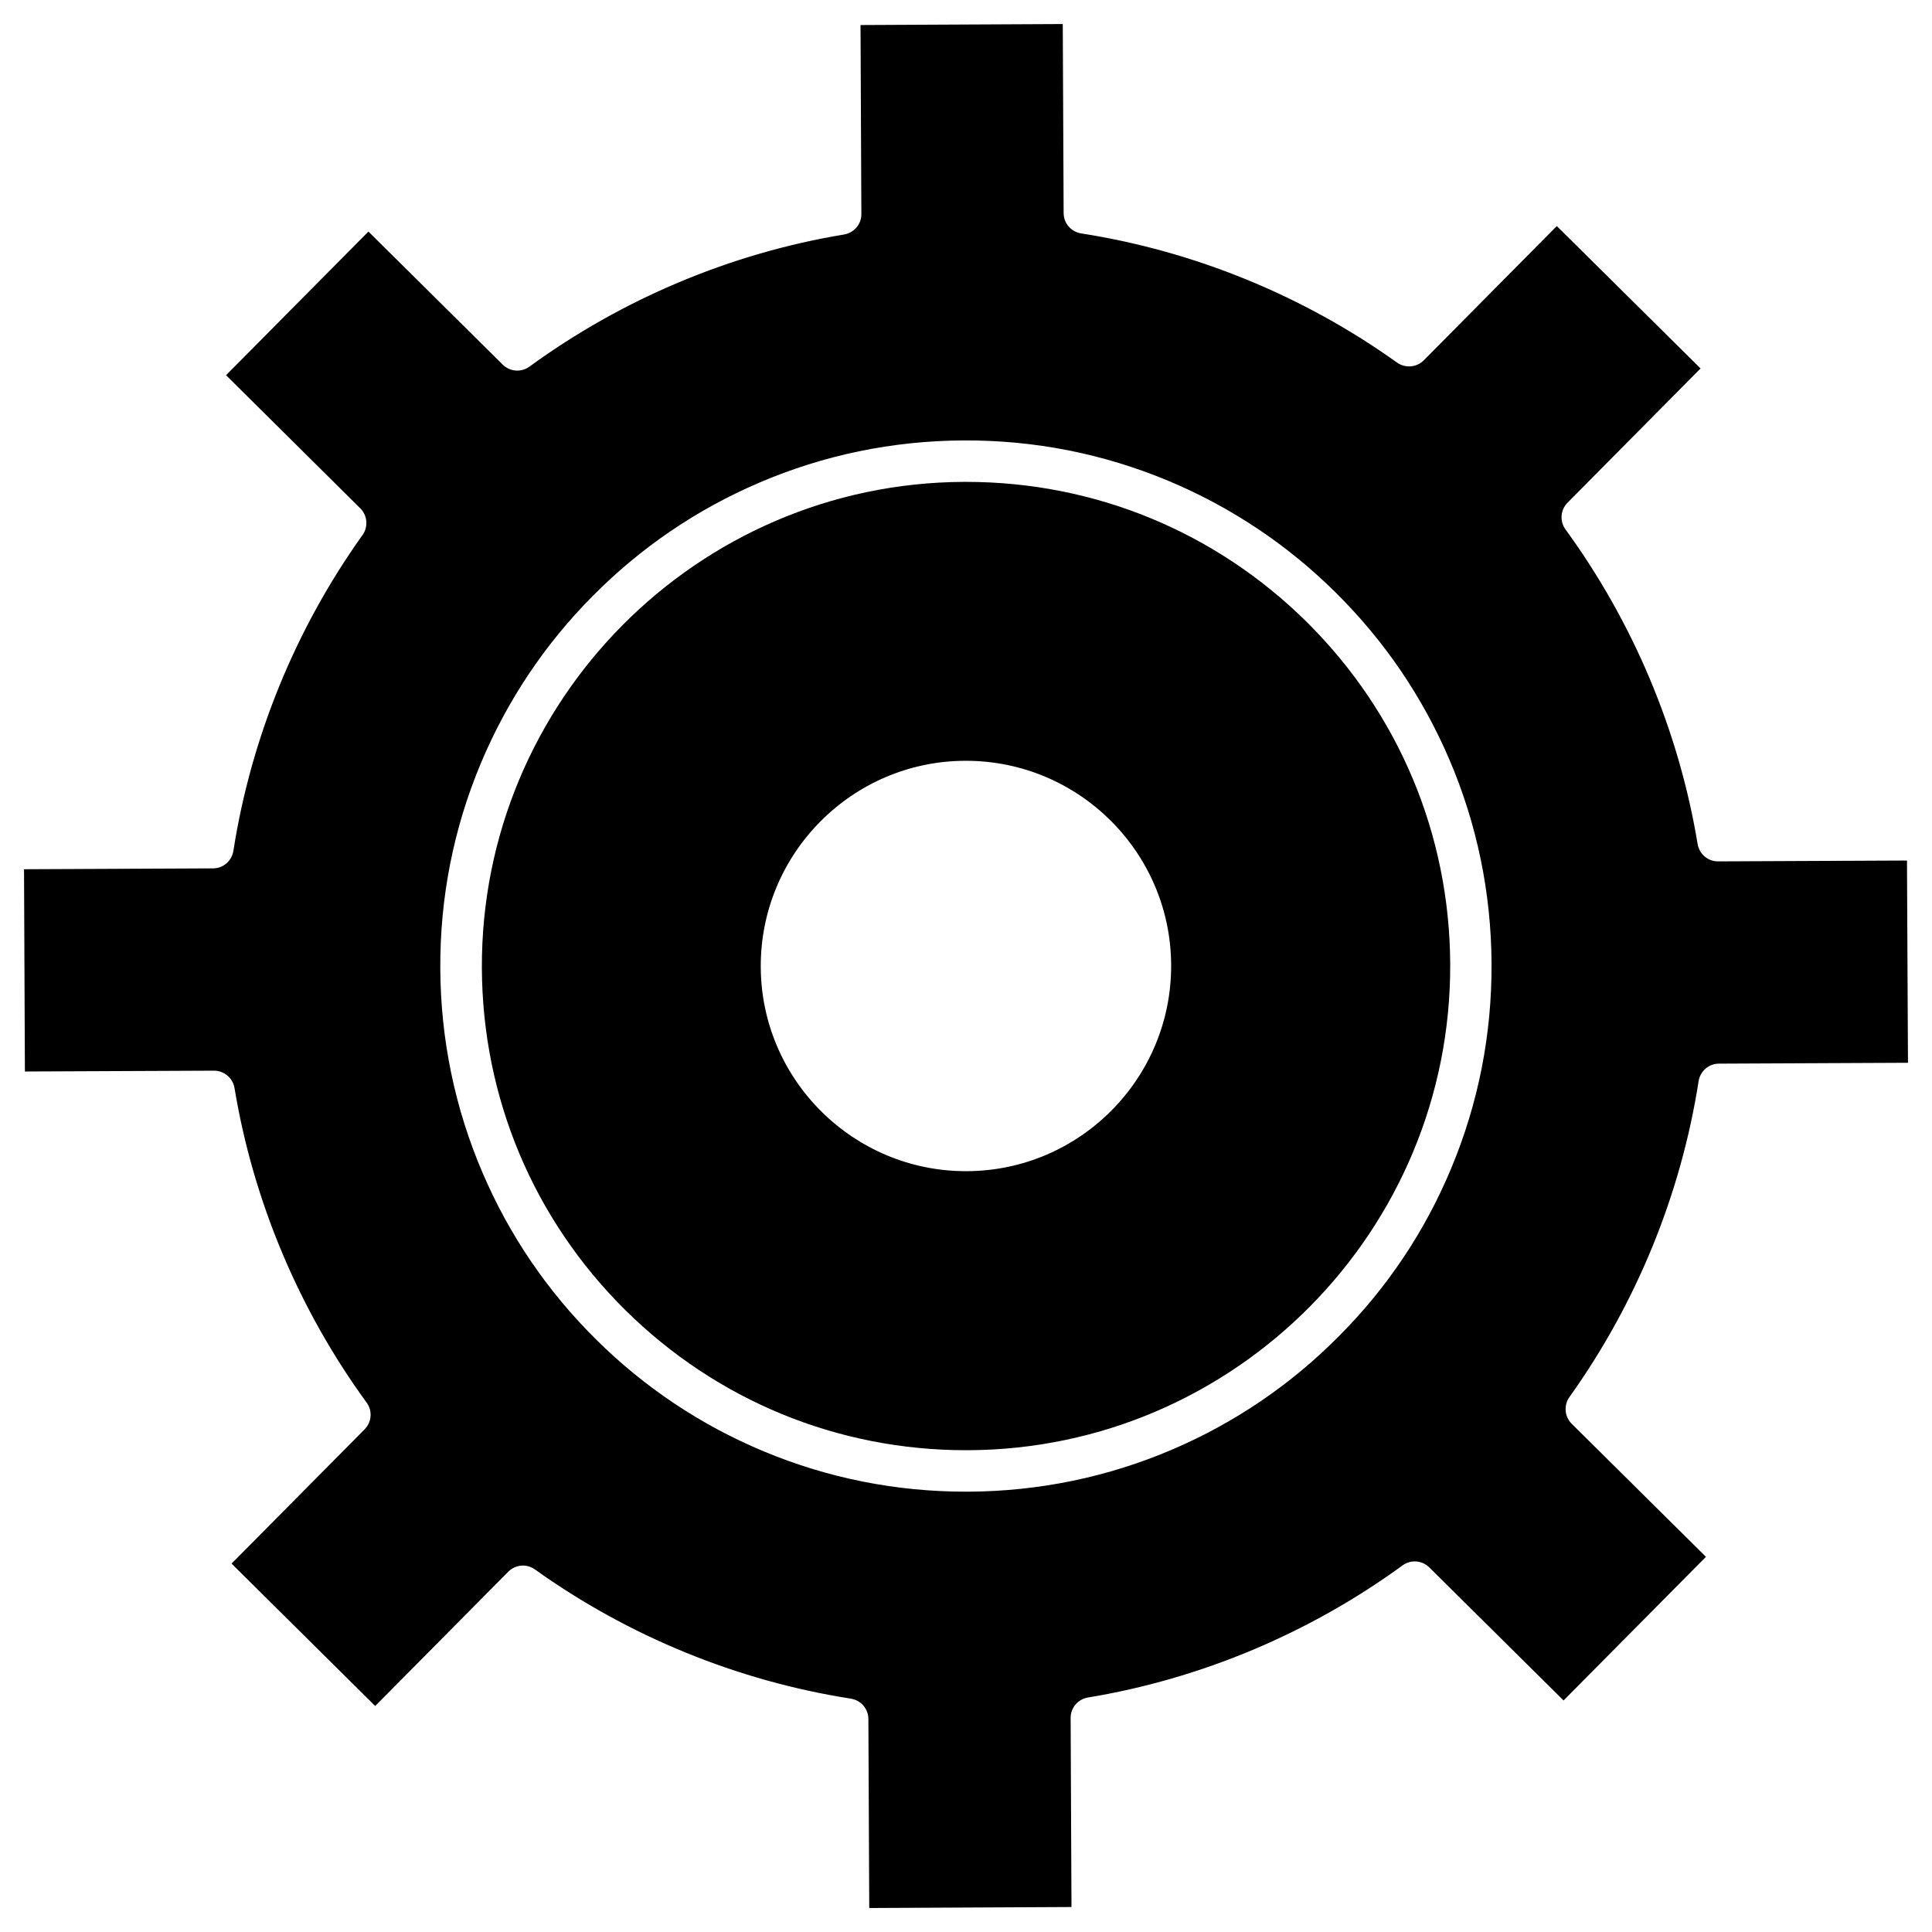
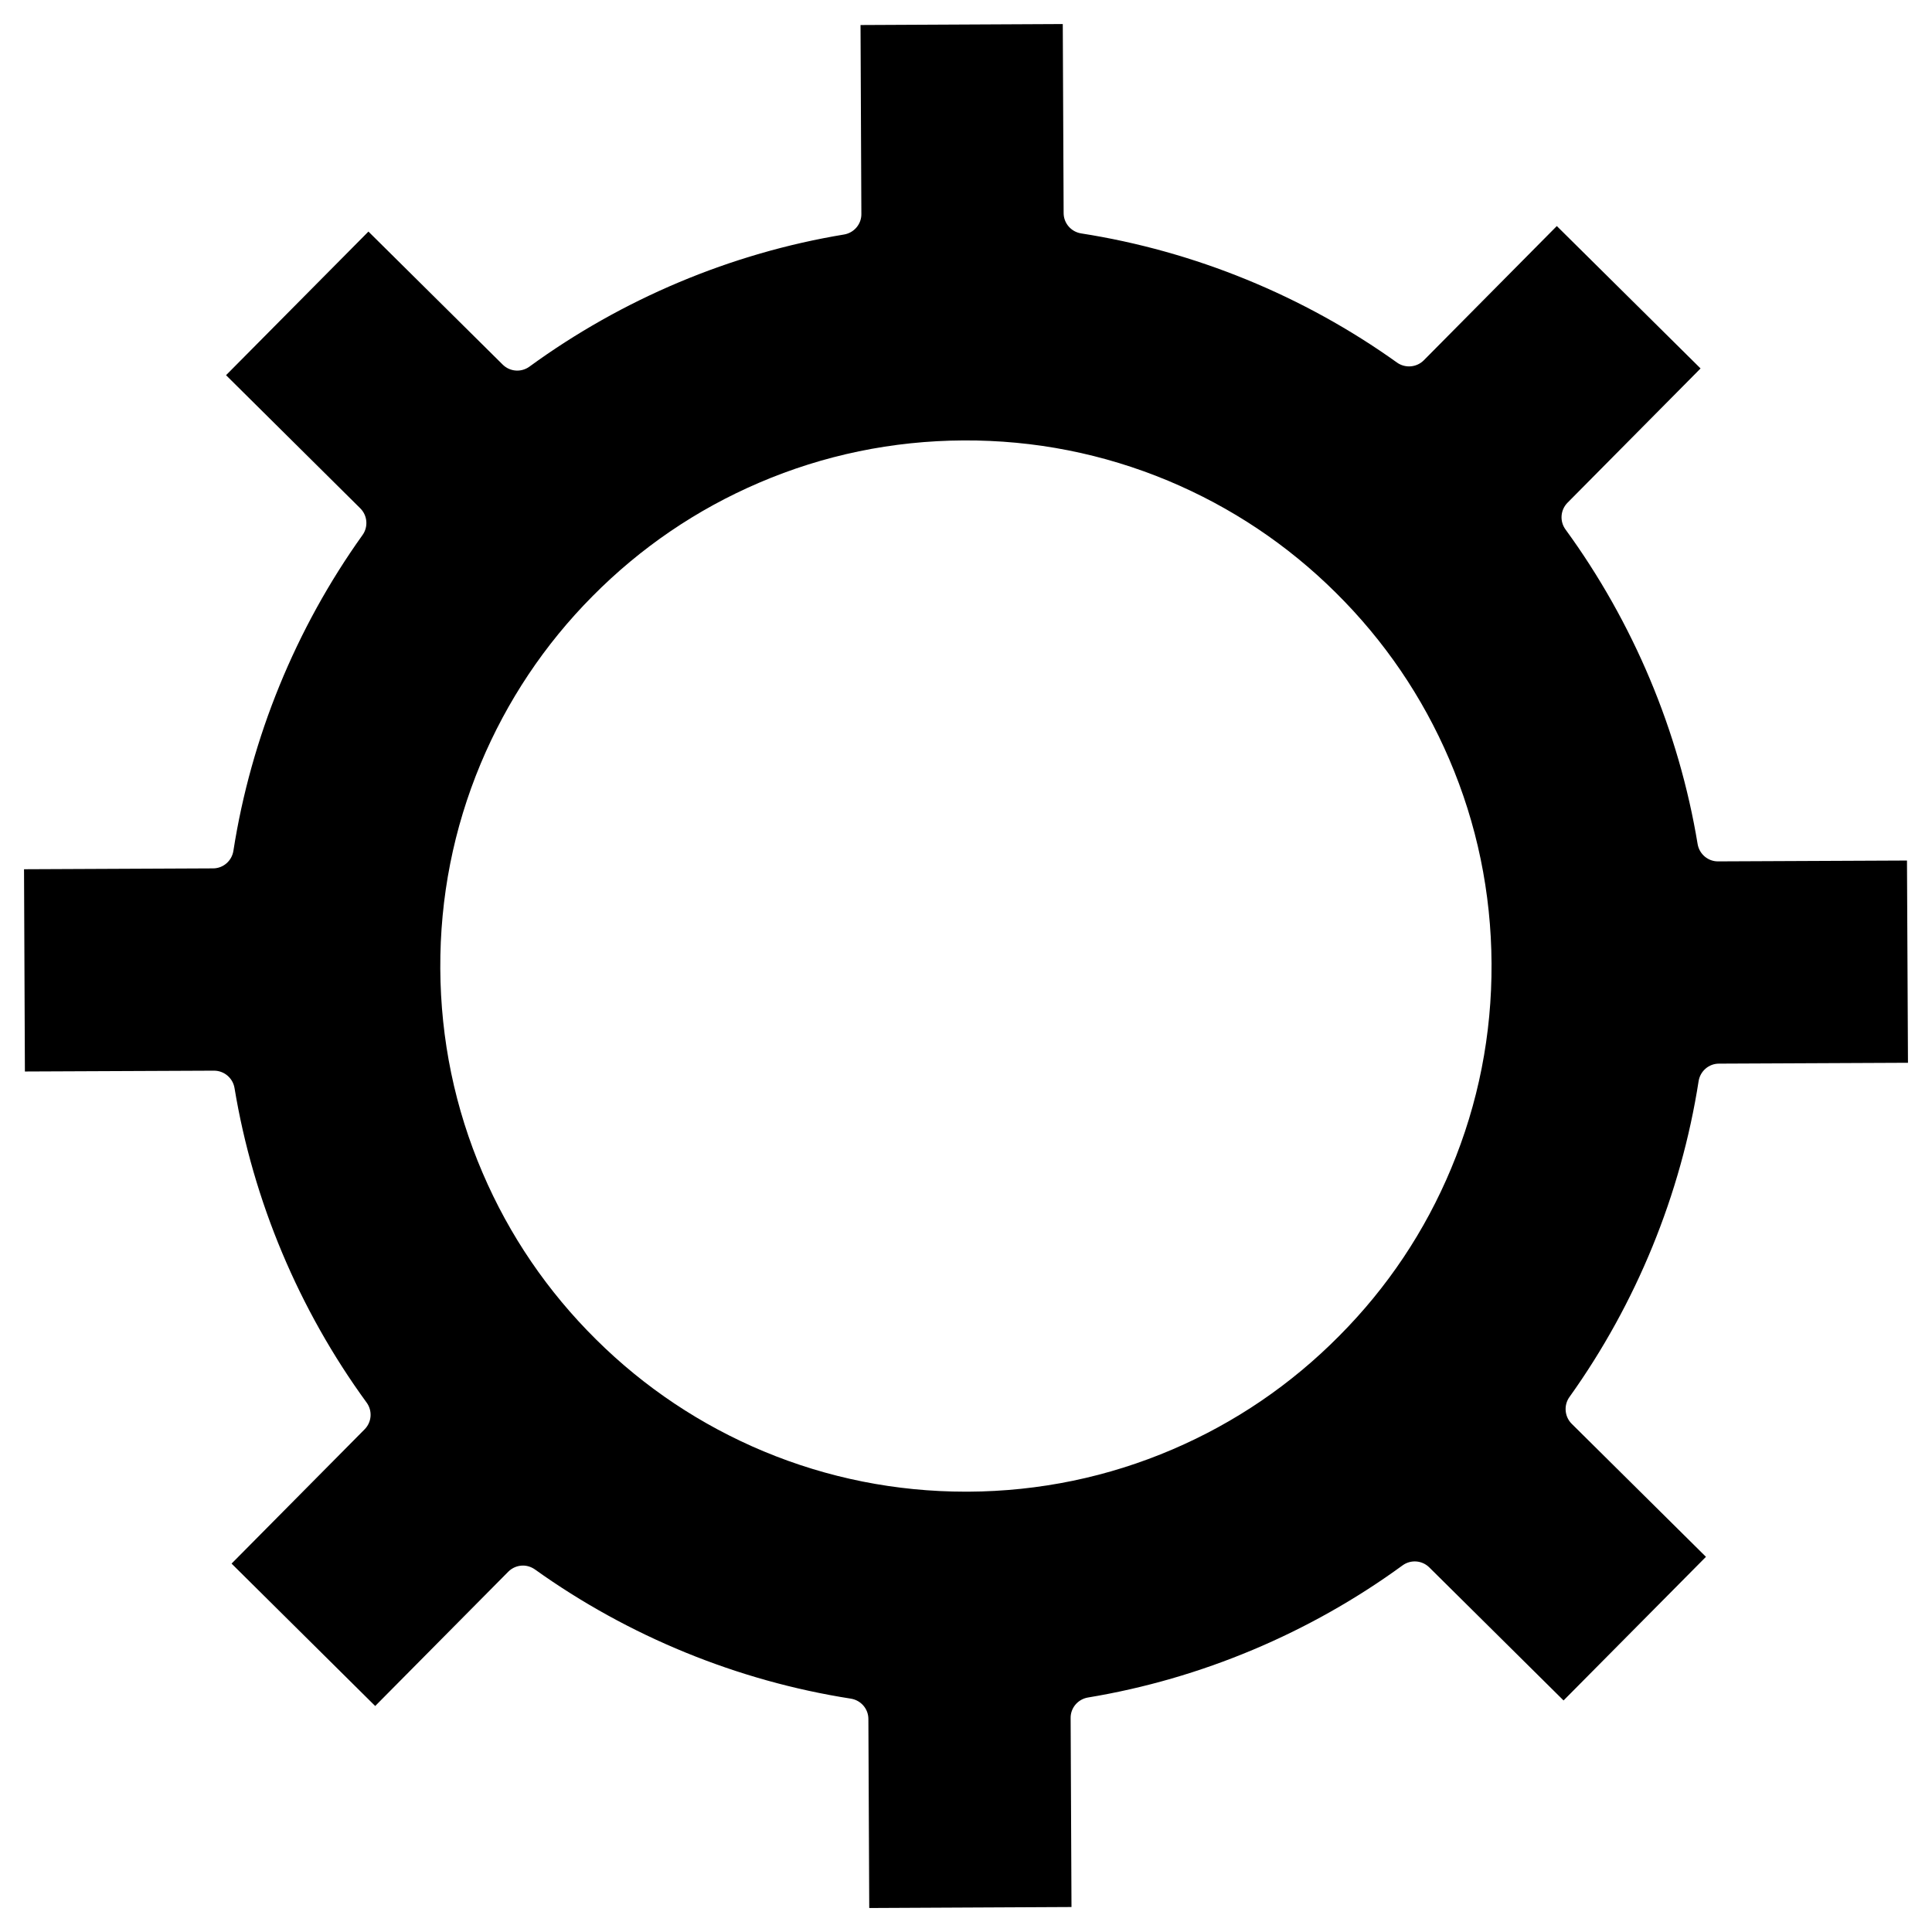
<svg xmlns="http://www.w3.org/2000/svg" fill="#000000" width="800px" height="800px" version="1.1" viewBox="144 144 512 512">
  <g>
    <path d="m649.37 372.05 0.262 53.598-50.09 0.227c-2.699 0-4.973 1.984-5.394 4.648-4.68 30-16.512 58.93-34.227 83.699-1.559 2.18-1.301 5.199 0.586 7.086l35.59 35.266-37.738 38.062-35.59-35.266c-1.918-1.887-4.906-2.113-7.086-0.52-24.605 17.941-53.438 30.066-83.371 35.008-2.664 0.453-4.617 2.762-4.582 5.43l0.227 50.09-53.598 0.262-0.227-50.09c0-2.699-1.984-4.973-4.648-5.394-30-4.68-58.93-16.512-83.699-34.227-0.977-0.684-2.082-1.039-3.184-1.039-1.43 0-2.828 0.551-3.902 1.625l-35.266 35.59-38.062-37.738 35.266-35.59c1.887-1.918 2.113-4.906 0.52-7.086-17.941-24.605-30.066-53.438-35.008-83.371-0.453-2.633-2.731-4.582-5.43-4.582h-0.031l-50.086 0.219-0.23-53.602 50.09-0.227c2.699 0 4.973-1.984 5.394-4.648 4.68-30 16.512-58.93 34.227-83.699 1.559-2.18 1.301-5.199-0.617-7.086l-35.559-35.266 37.738-38.062 35.59 35.266c1.918 1.887 4.906 2.113 7.086 0.52 24.605-17.941 53.438-30.066 83.371-35.008 2.664-0.453 4.617-2.762 4.582-5.43l-0.223-50.082 53.598-0.262 0.227 50.09c0 2.699 1.984 4.973 4.648 5.394 30 4.68 58.93 16.512 83.699 34.227 2.18 1.559 5.199 1.301 7.086-0.586l35.266-35.59 38.094 37.738-35.266 35.59c-1.887 1.918-2.113 4.906-0.52 7.086 17.941 24.605 30.066 53.438 35.008 83.371 0.453 2.664 2.762 4.617 5.43 4.582zm-120.79 81.582c7.184-17.195 10.793-35.461 10.695-54.281-0.098-18.789-3.867-37.023-11.215-54.152-7.086-16.543-17.195-31.398-30.066-44.141-12.84-12.742-27.789-22.688-44.398-29.645-17.227-7.184-35.461-10.793-54.281-10.695-18.789 0.098-37.023 3.867-54.152 11.215-16.543 7.086-31.398 17.195-44.141 30.066-12.742 12.84-22.688 27.789-29.645 44.398-7.184 17.195-10.793 35.461-10.695 54.281 0.098 18.789 3.867 37.023 11.215 54.152 7.086 16.543 17.195 31.398 30.066 44.141 12.84 12.742 27.789 22.688 44.398 29.645 17 7.086 35.039 10.695 53.598 10.695h0.648c18.789-0.098 37.023-3.867 54.152-11.215 16.543-7.086 31.398-17.195 44.141-30.066 12.781-12.836 22.758-27.789 29.68-44.398z" />
-     <path d="m528.32 399.41c0.324 70.762-56.98 128.59-127.71 128.91h-0.617c-34.031 0-66.082-13.195-90.297-37.152-24.344-24.117-37.836-56.297-37.996-90.555-0.324-70.762 56.98-128.59 127.71-128.91h0.617c34.031 0 66.082 13.195 90.297 37.152 24.312 24.117 37.832 56.262 37.996 90.555zm-128.07 54.965c29.969-0.129 54.25-24.637 54.117-54.641-0.129-29.902-24.508-54.117-54.379-54.117h-0.262c-29.969 0.129-54.25 24.637-54.117 54.641 0.129 29.902 24.508 54.117 54.379 54.117h0.262z" />
  </g>
</svg>